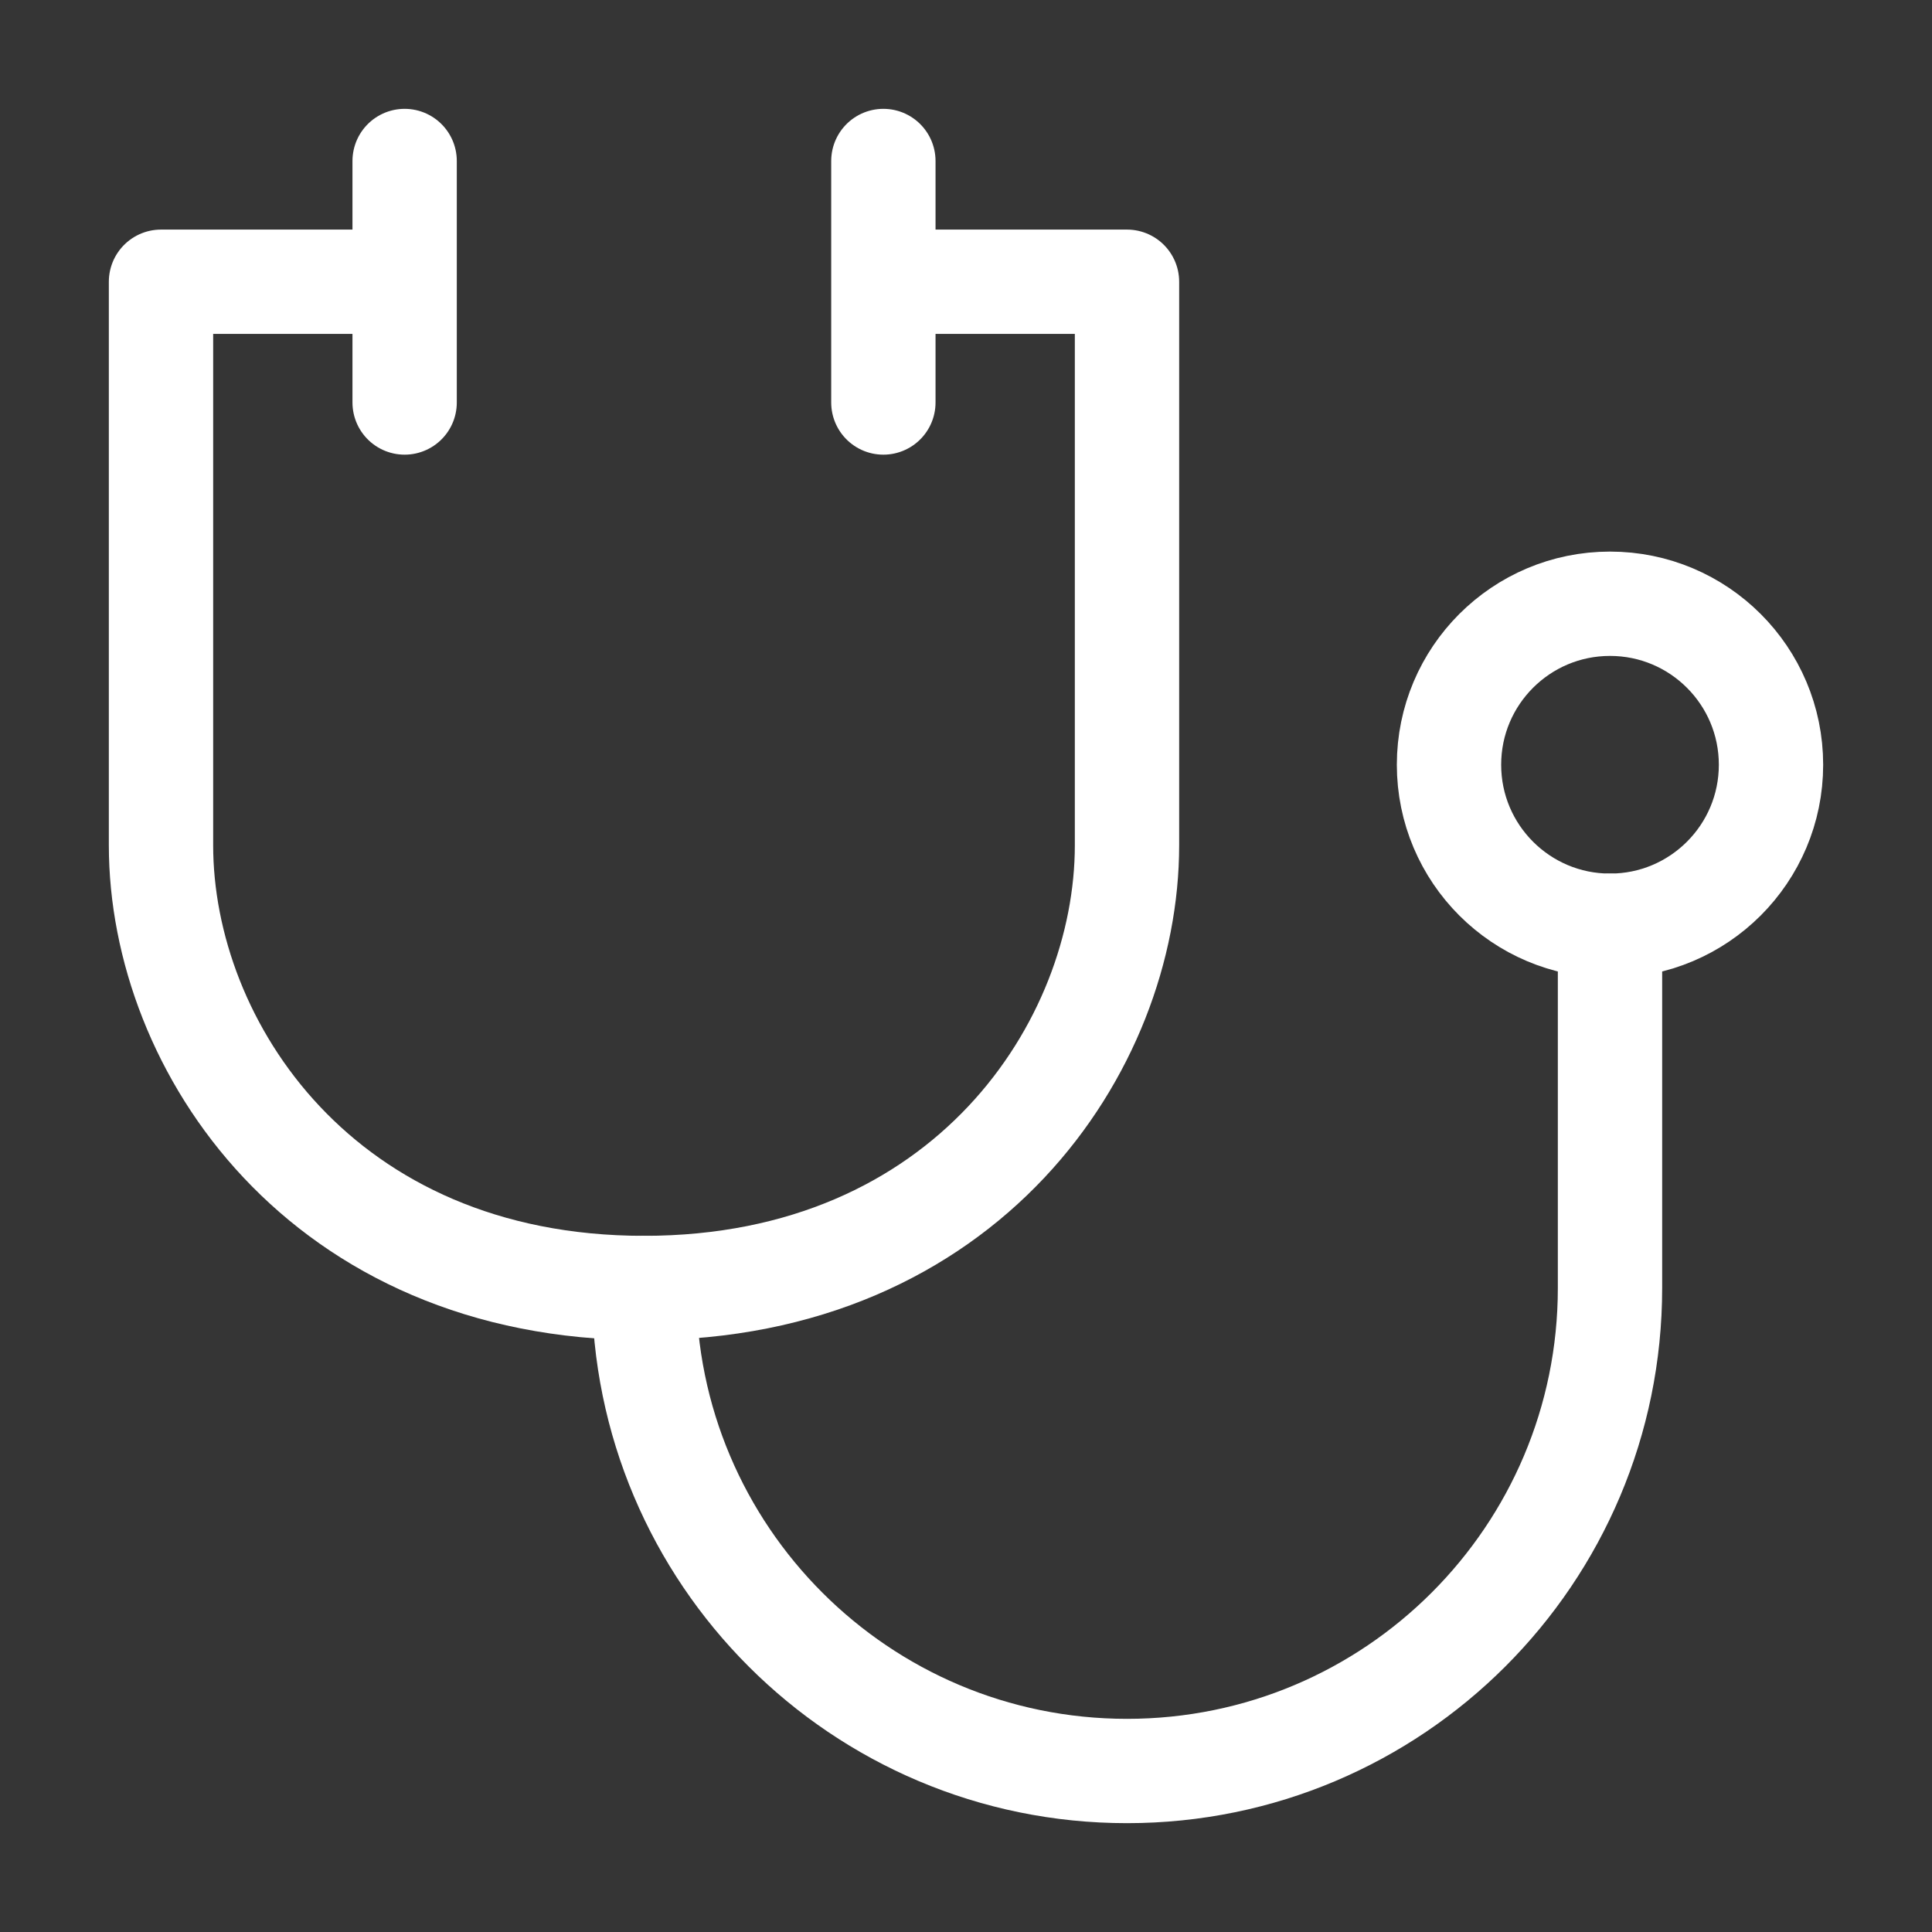
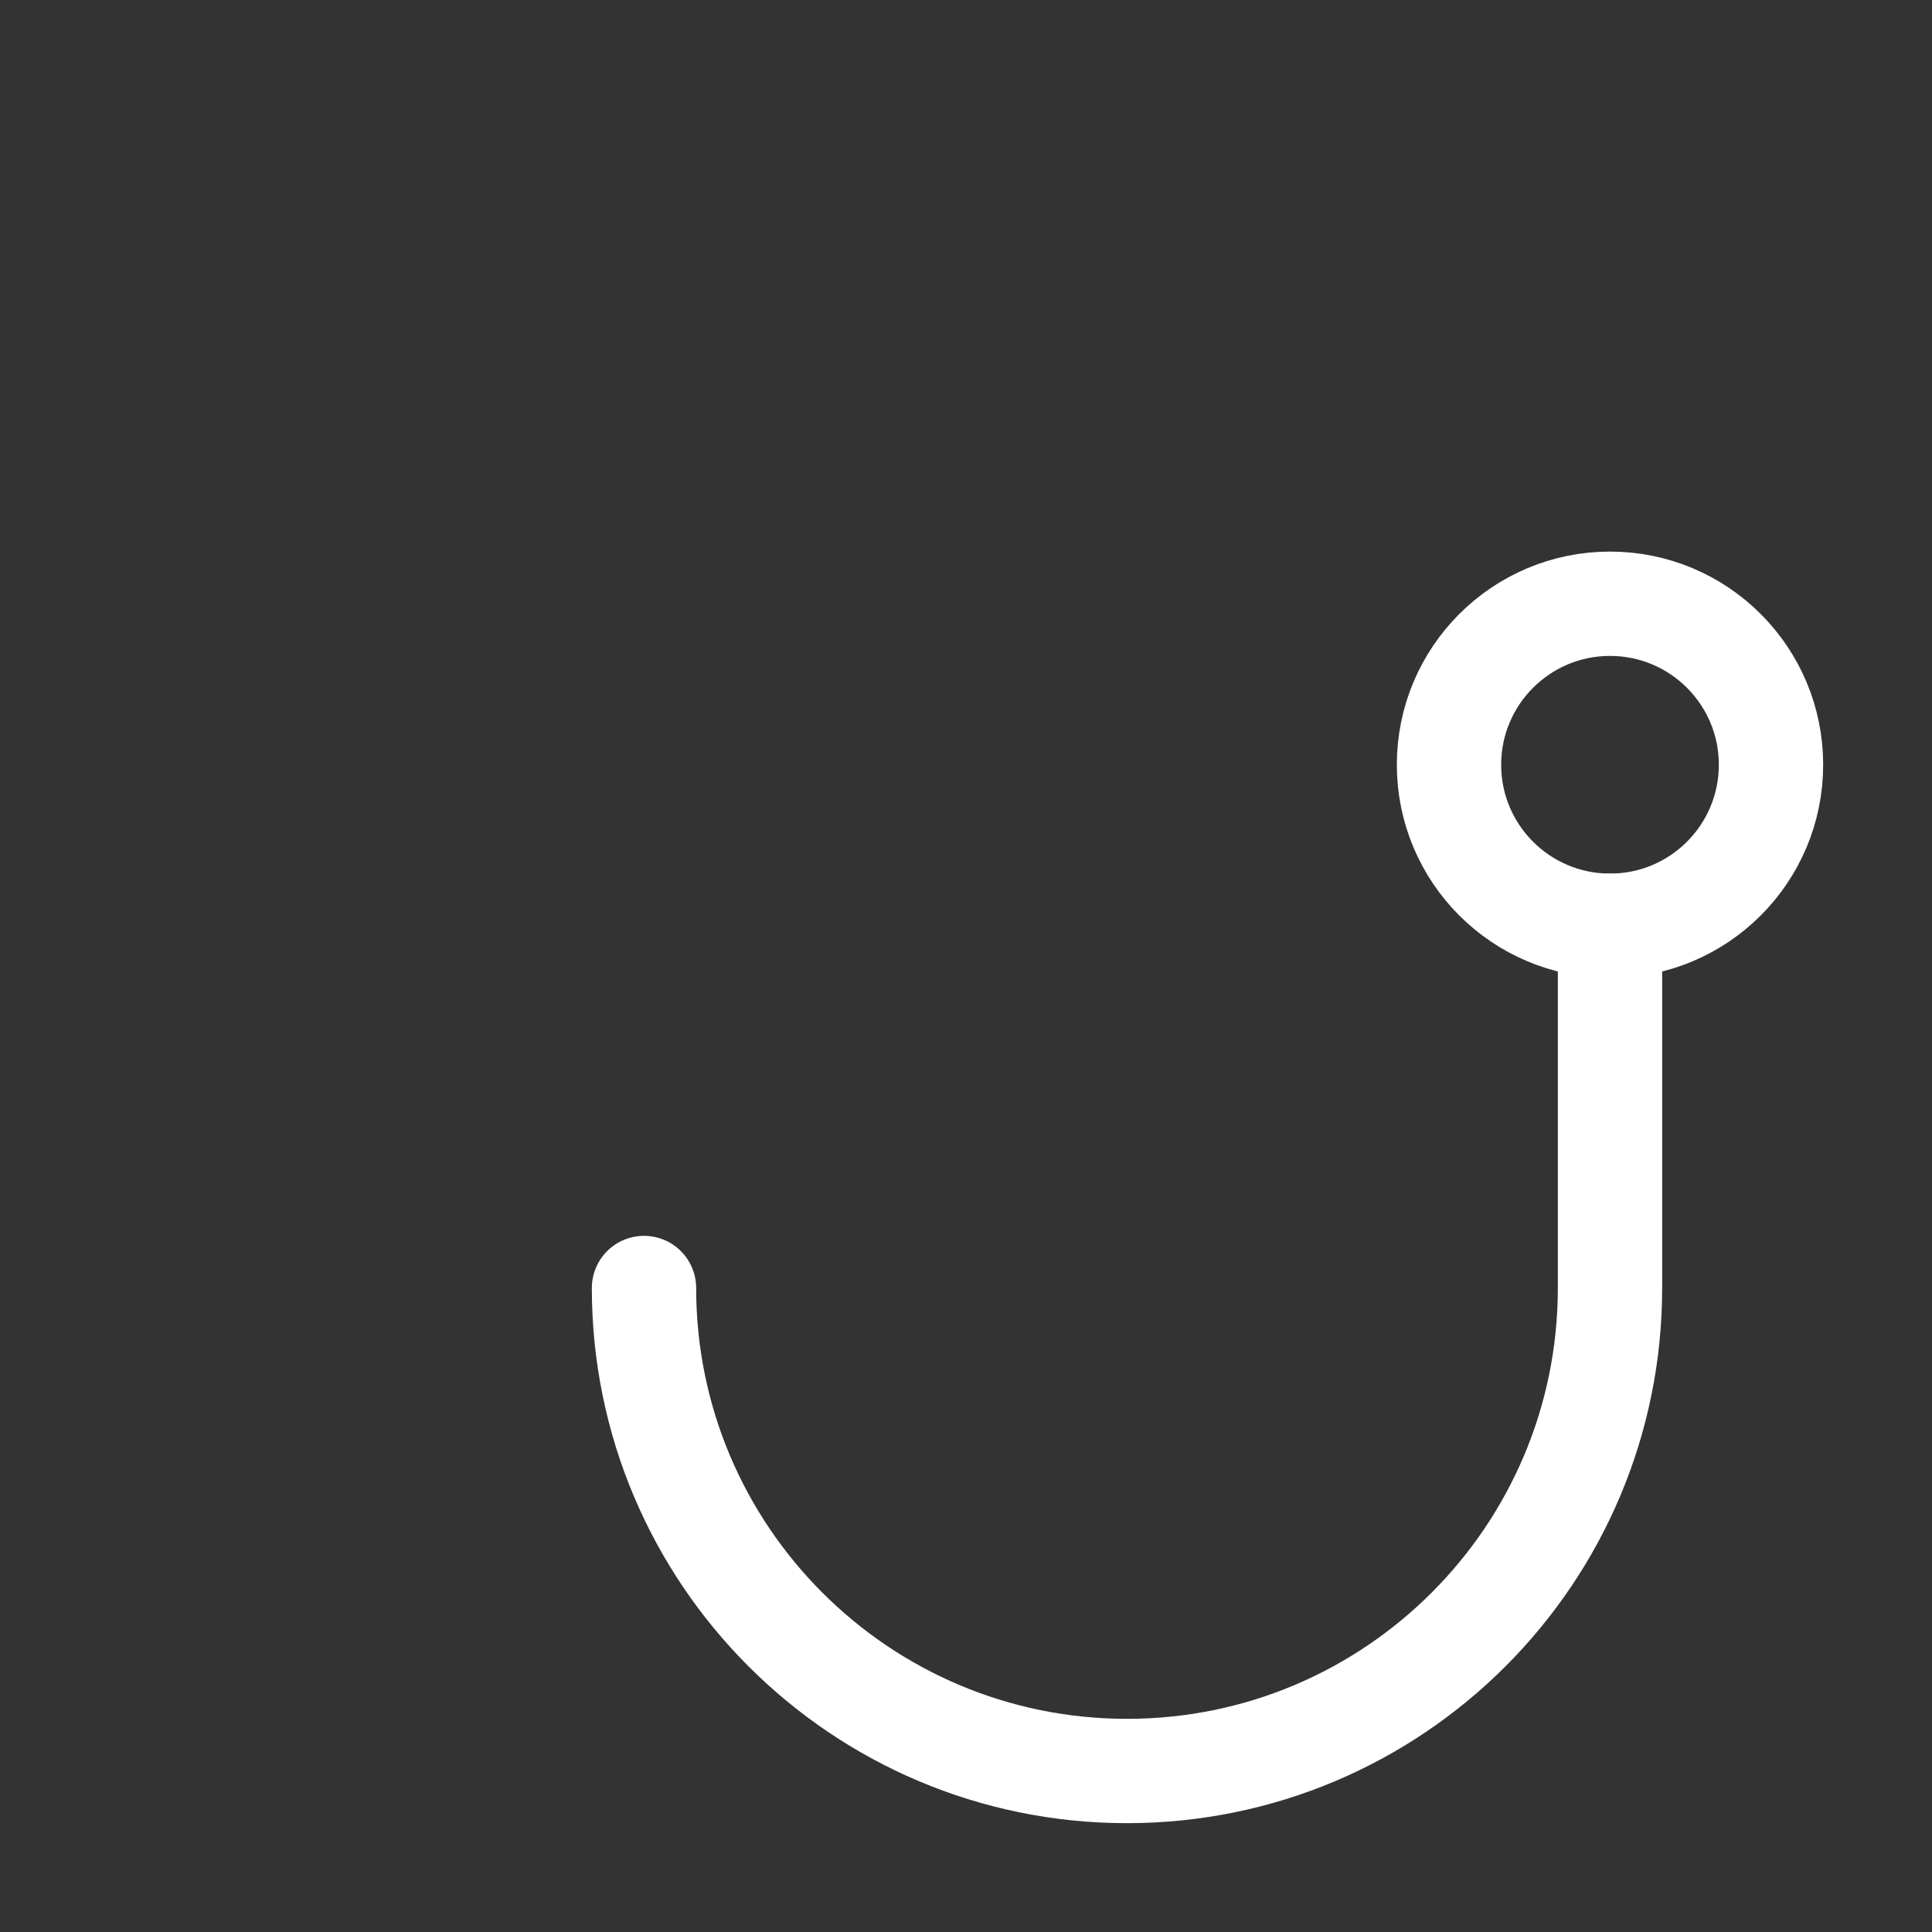
<svg xmlns="http://www.w3.org/2000/svg" viewBox="0 0 48 48" fill="none">
  <rect x="0" y="0" width="48" height="48" fill="#333333" stroke="none" />
  <g id="SVGRepo_bgCarrier" stroke-width="0" />
  <g id="SVGRepo_tracerCarrier" stroke-linecap="round" stroke-linejoin="round" />
  <g id="SVGRepo_iconCarrier">
-     <rect width="48" height="48" fill="white" fill-opacity="0.01" />
-     <path d="M10.053 7H4C4 7 4 16 4 21C4 26 8 32 16 32C24 32 28 26 28 21C28 16 28 7 28 7H21.947M10.053 4V10M21.947 4V10" stroke="#ffffff" stroke-width="2.592" stroke-linecap="round" stroke-linejoin="round" />
    <circle cx="40" cy="19" r="4" stroke="#ffffff" stroke-width="2.592" stroke-linecap="round" stroke-linejoin="round" />
    <path d="M16 32C16 38.627 21.373 44 28 44C34.627 44 40 38.627 40 32V23" stroke="#ffffff" stroke-width="2.592" stroke-linecap="round" stroke-linejoin="round" />
  </g>
</svg>